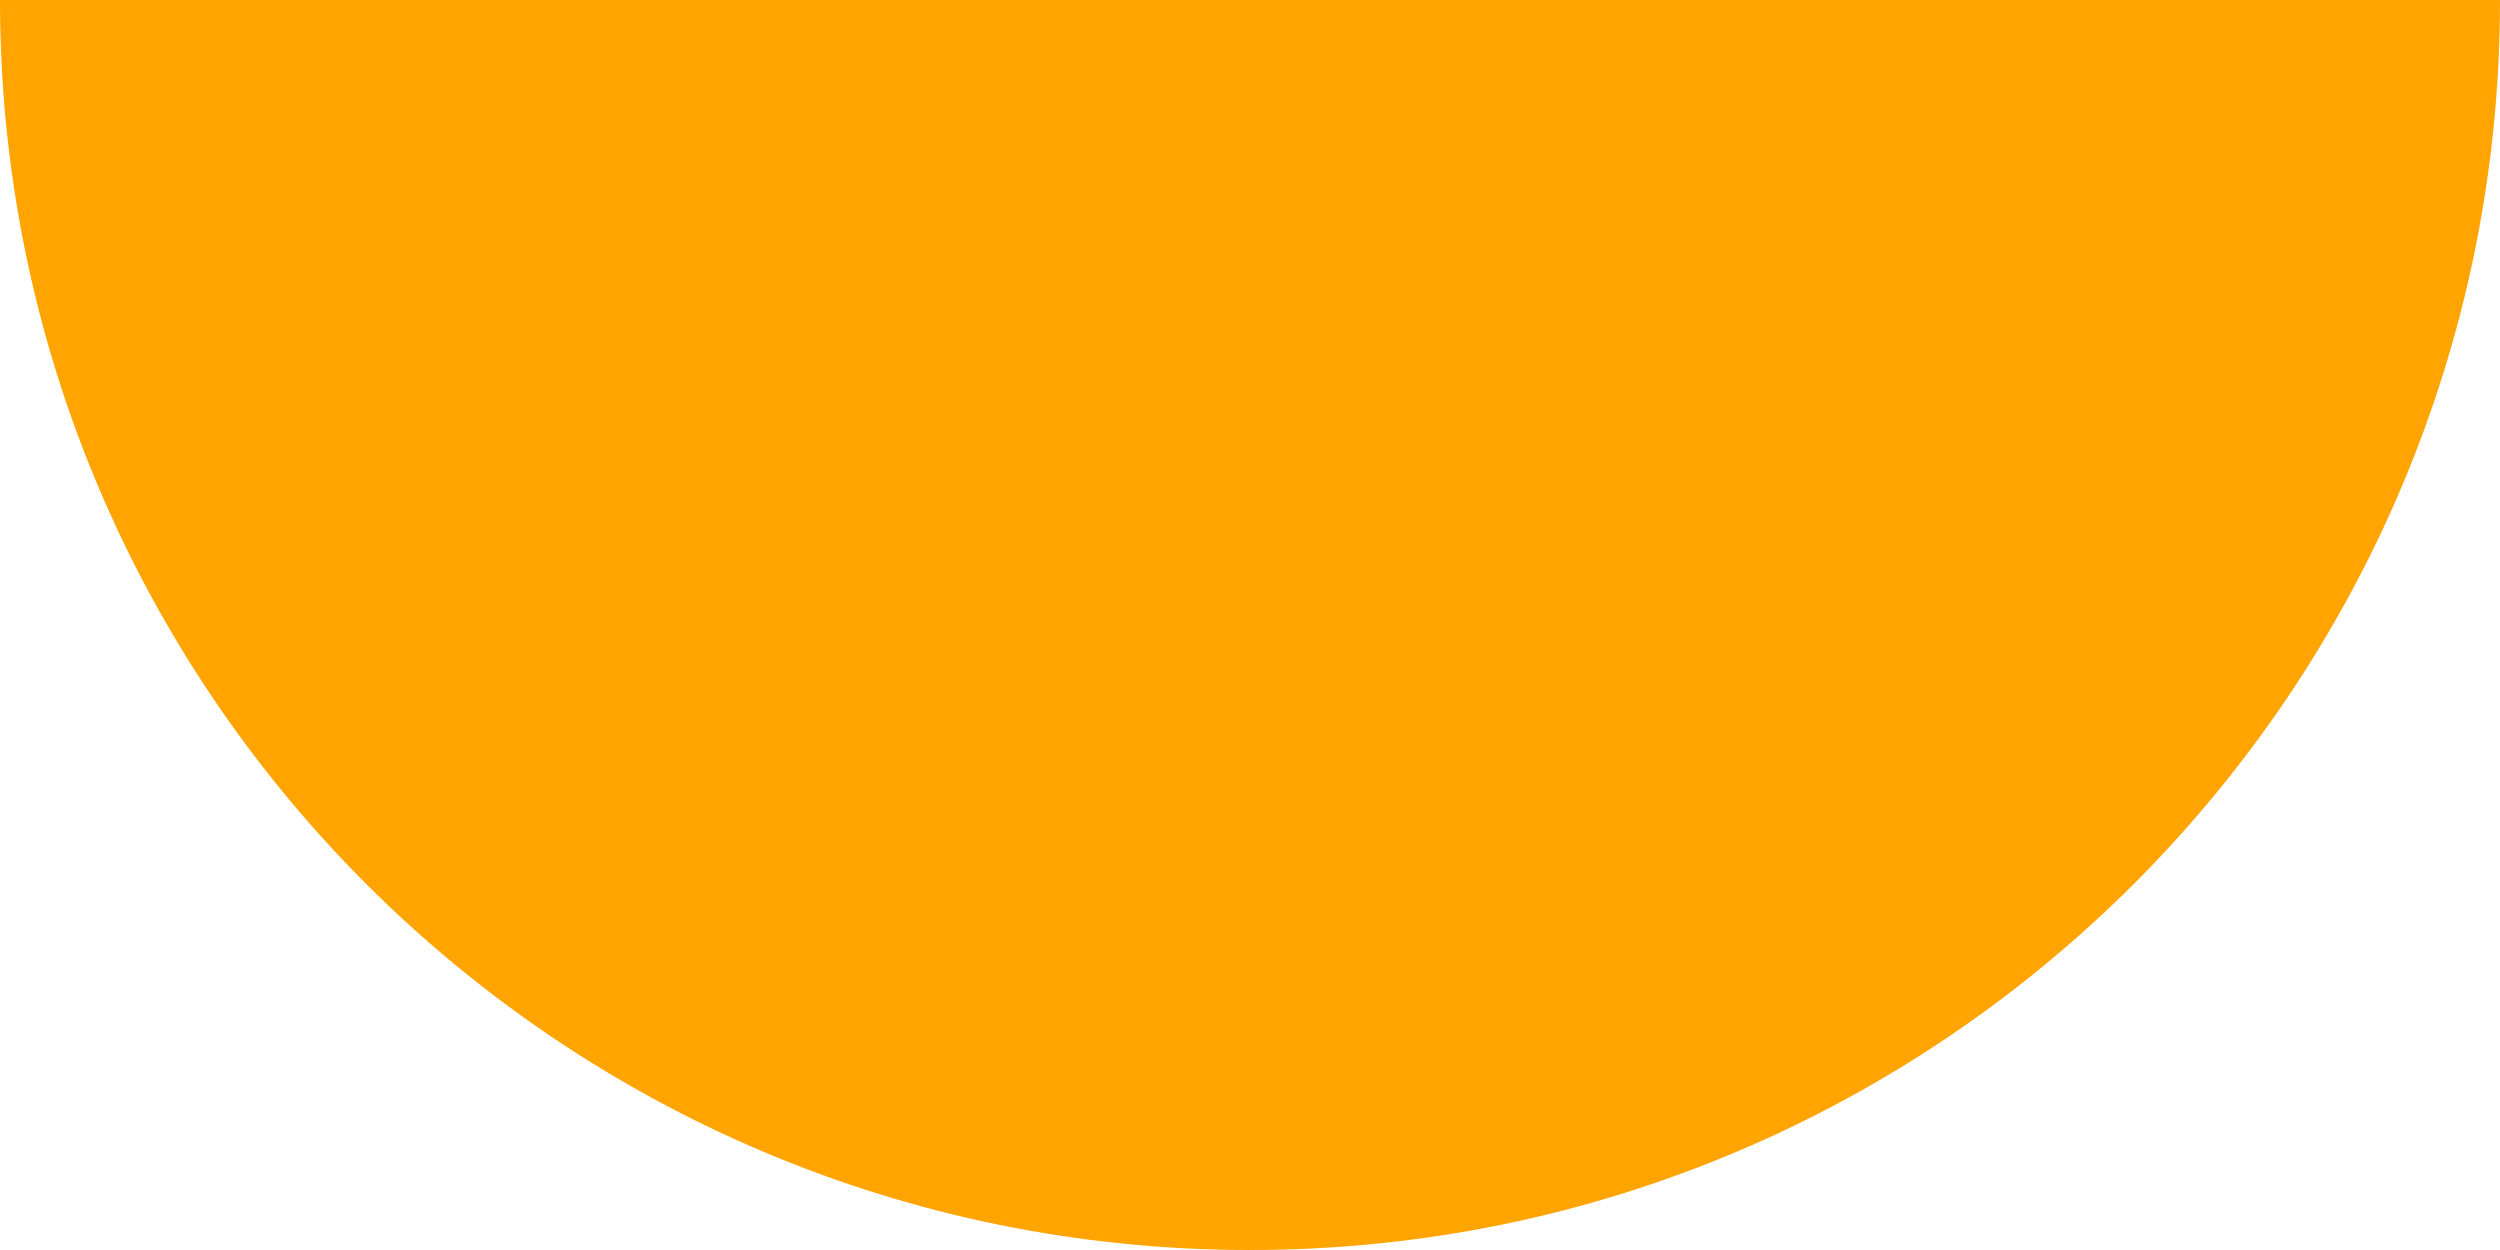
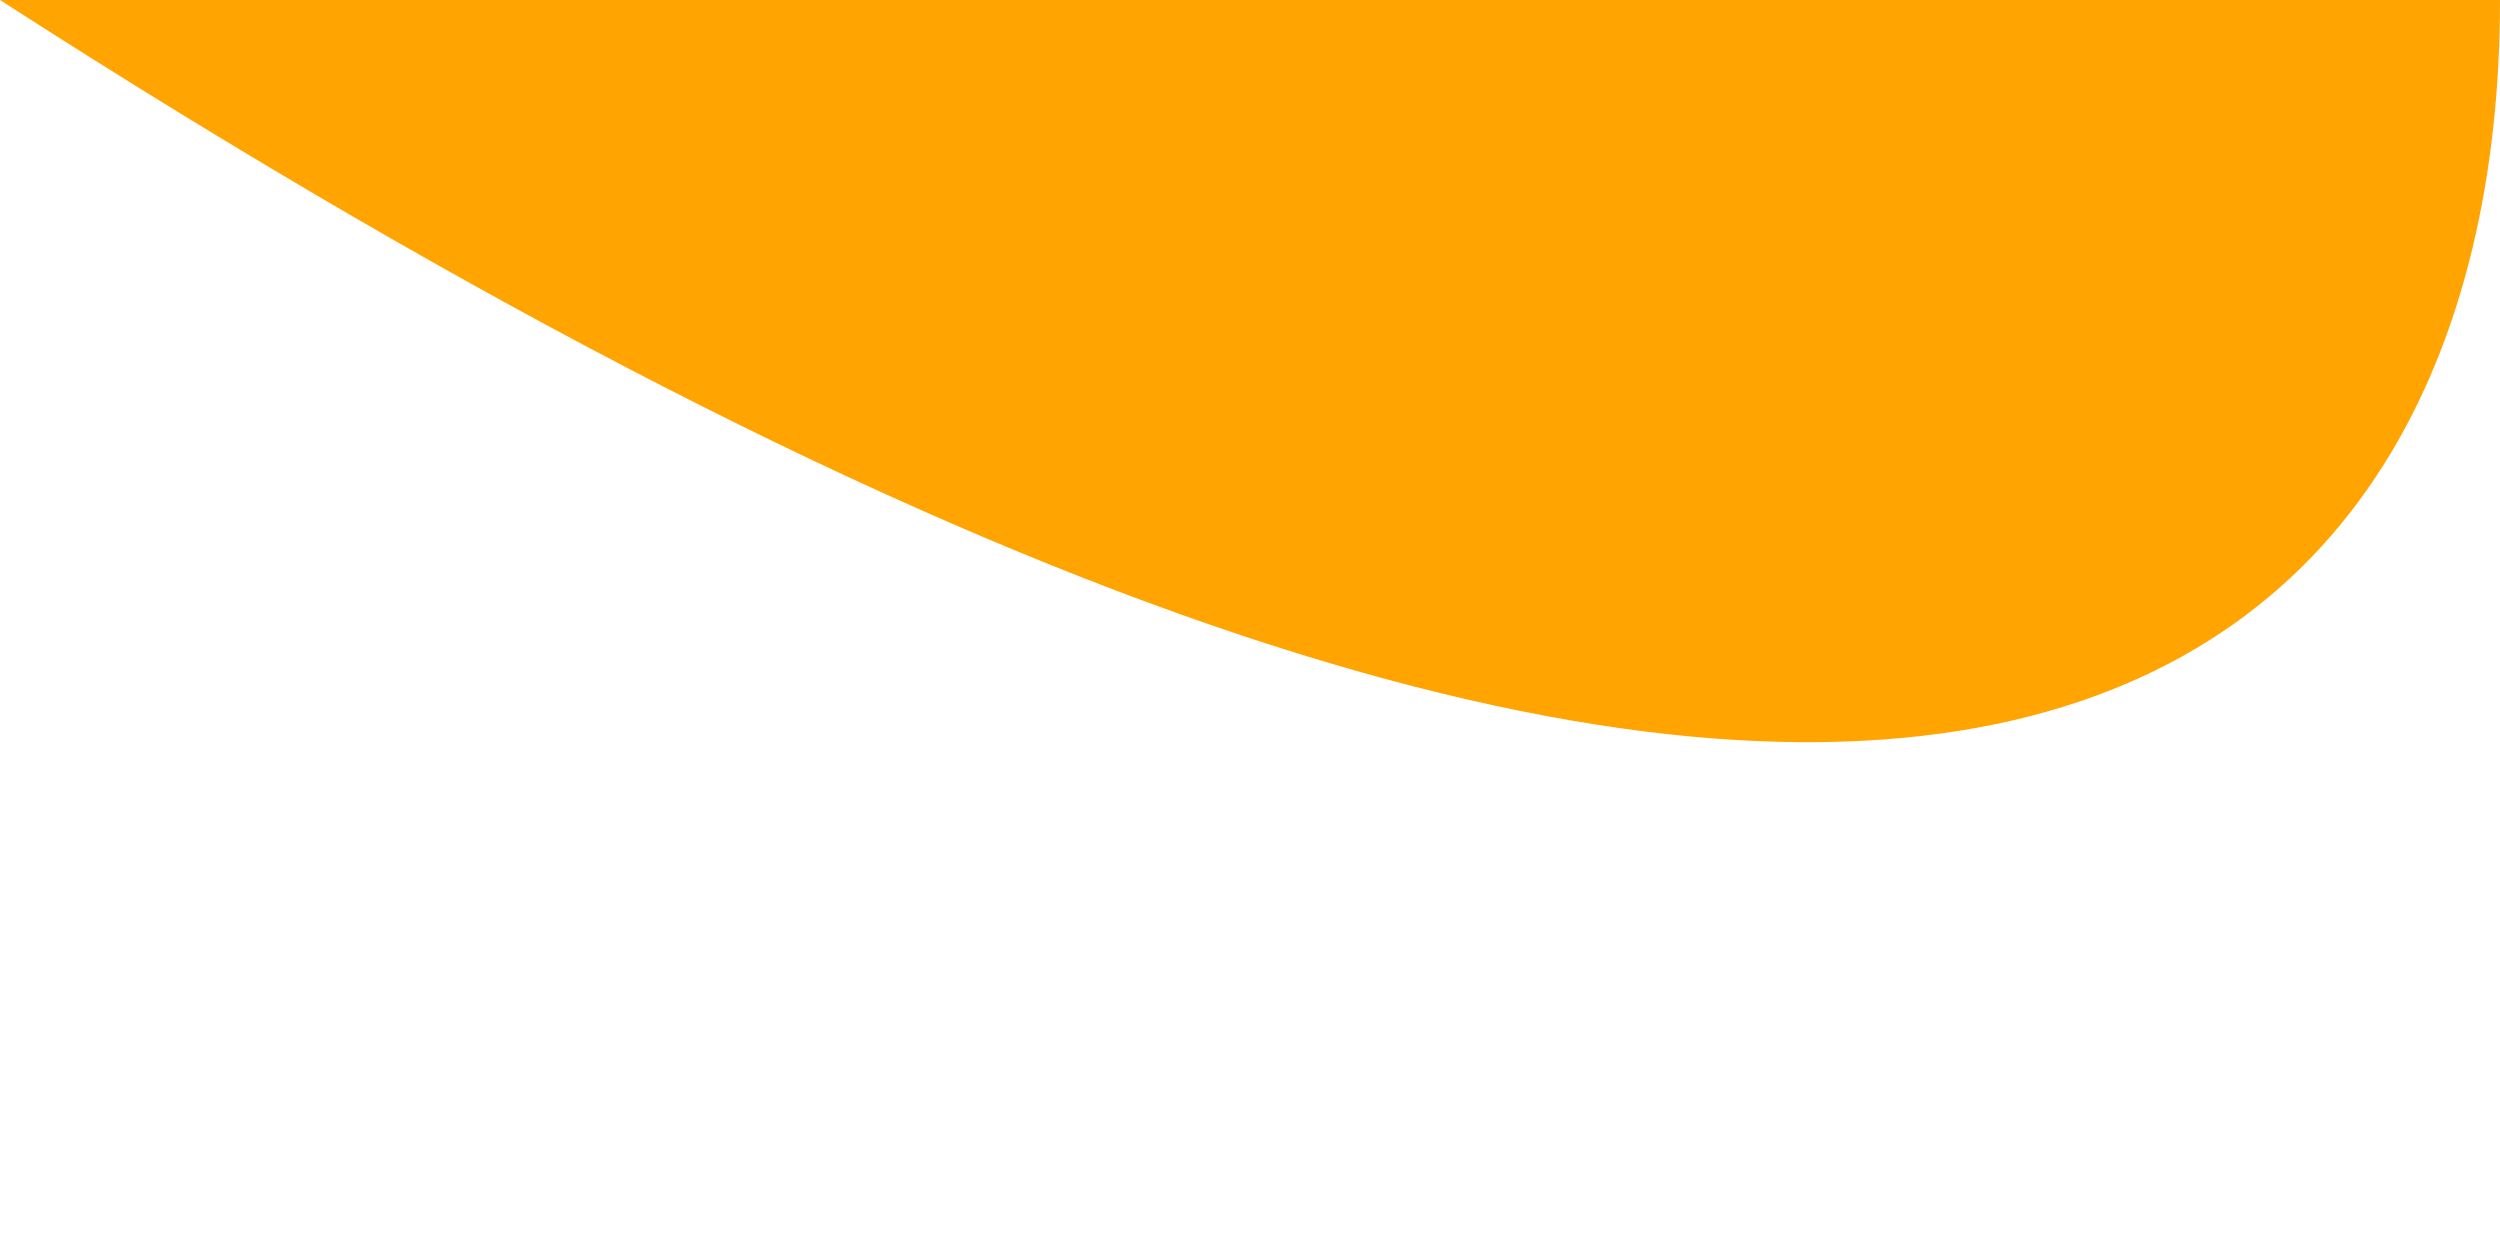
<svg xmlns="http://www.w3.org/2000/svg" width="100" height="50" viewBox="0 0 100 50" fill="none">
-   <path fill-rule="evenodd" clip-rule="evenodd" d="M0 0C0 27.614 22.386 50 50 50C77.614 50 100 27.614 100 0H0Z" fill="#FFA400" />
+   <path fill-rule="evenodd" clip-rule="evenodd" d="M0 0C77.614 50 100 27.614 100 0H0Z" fill="#FFA400" />
</svg>